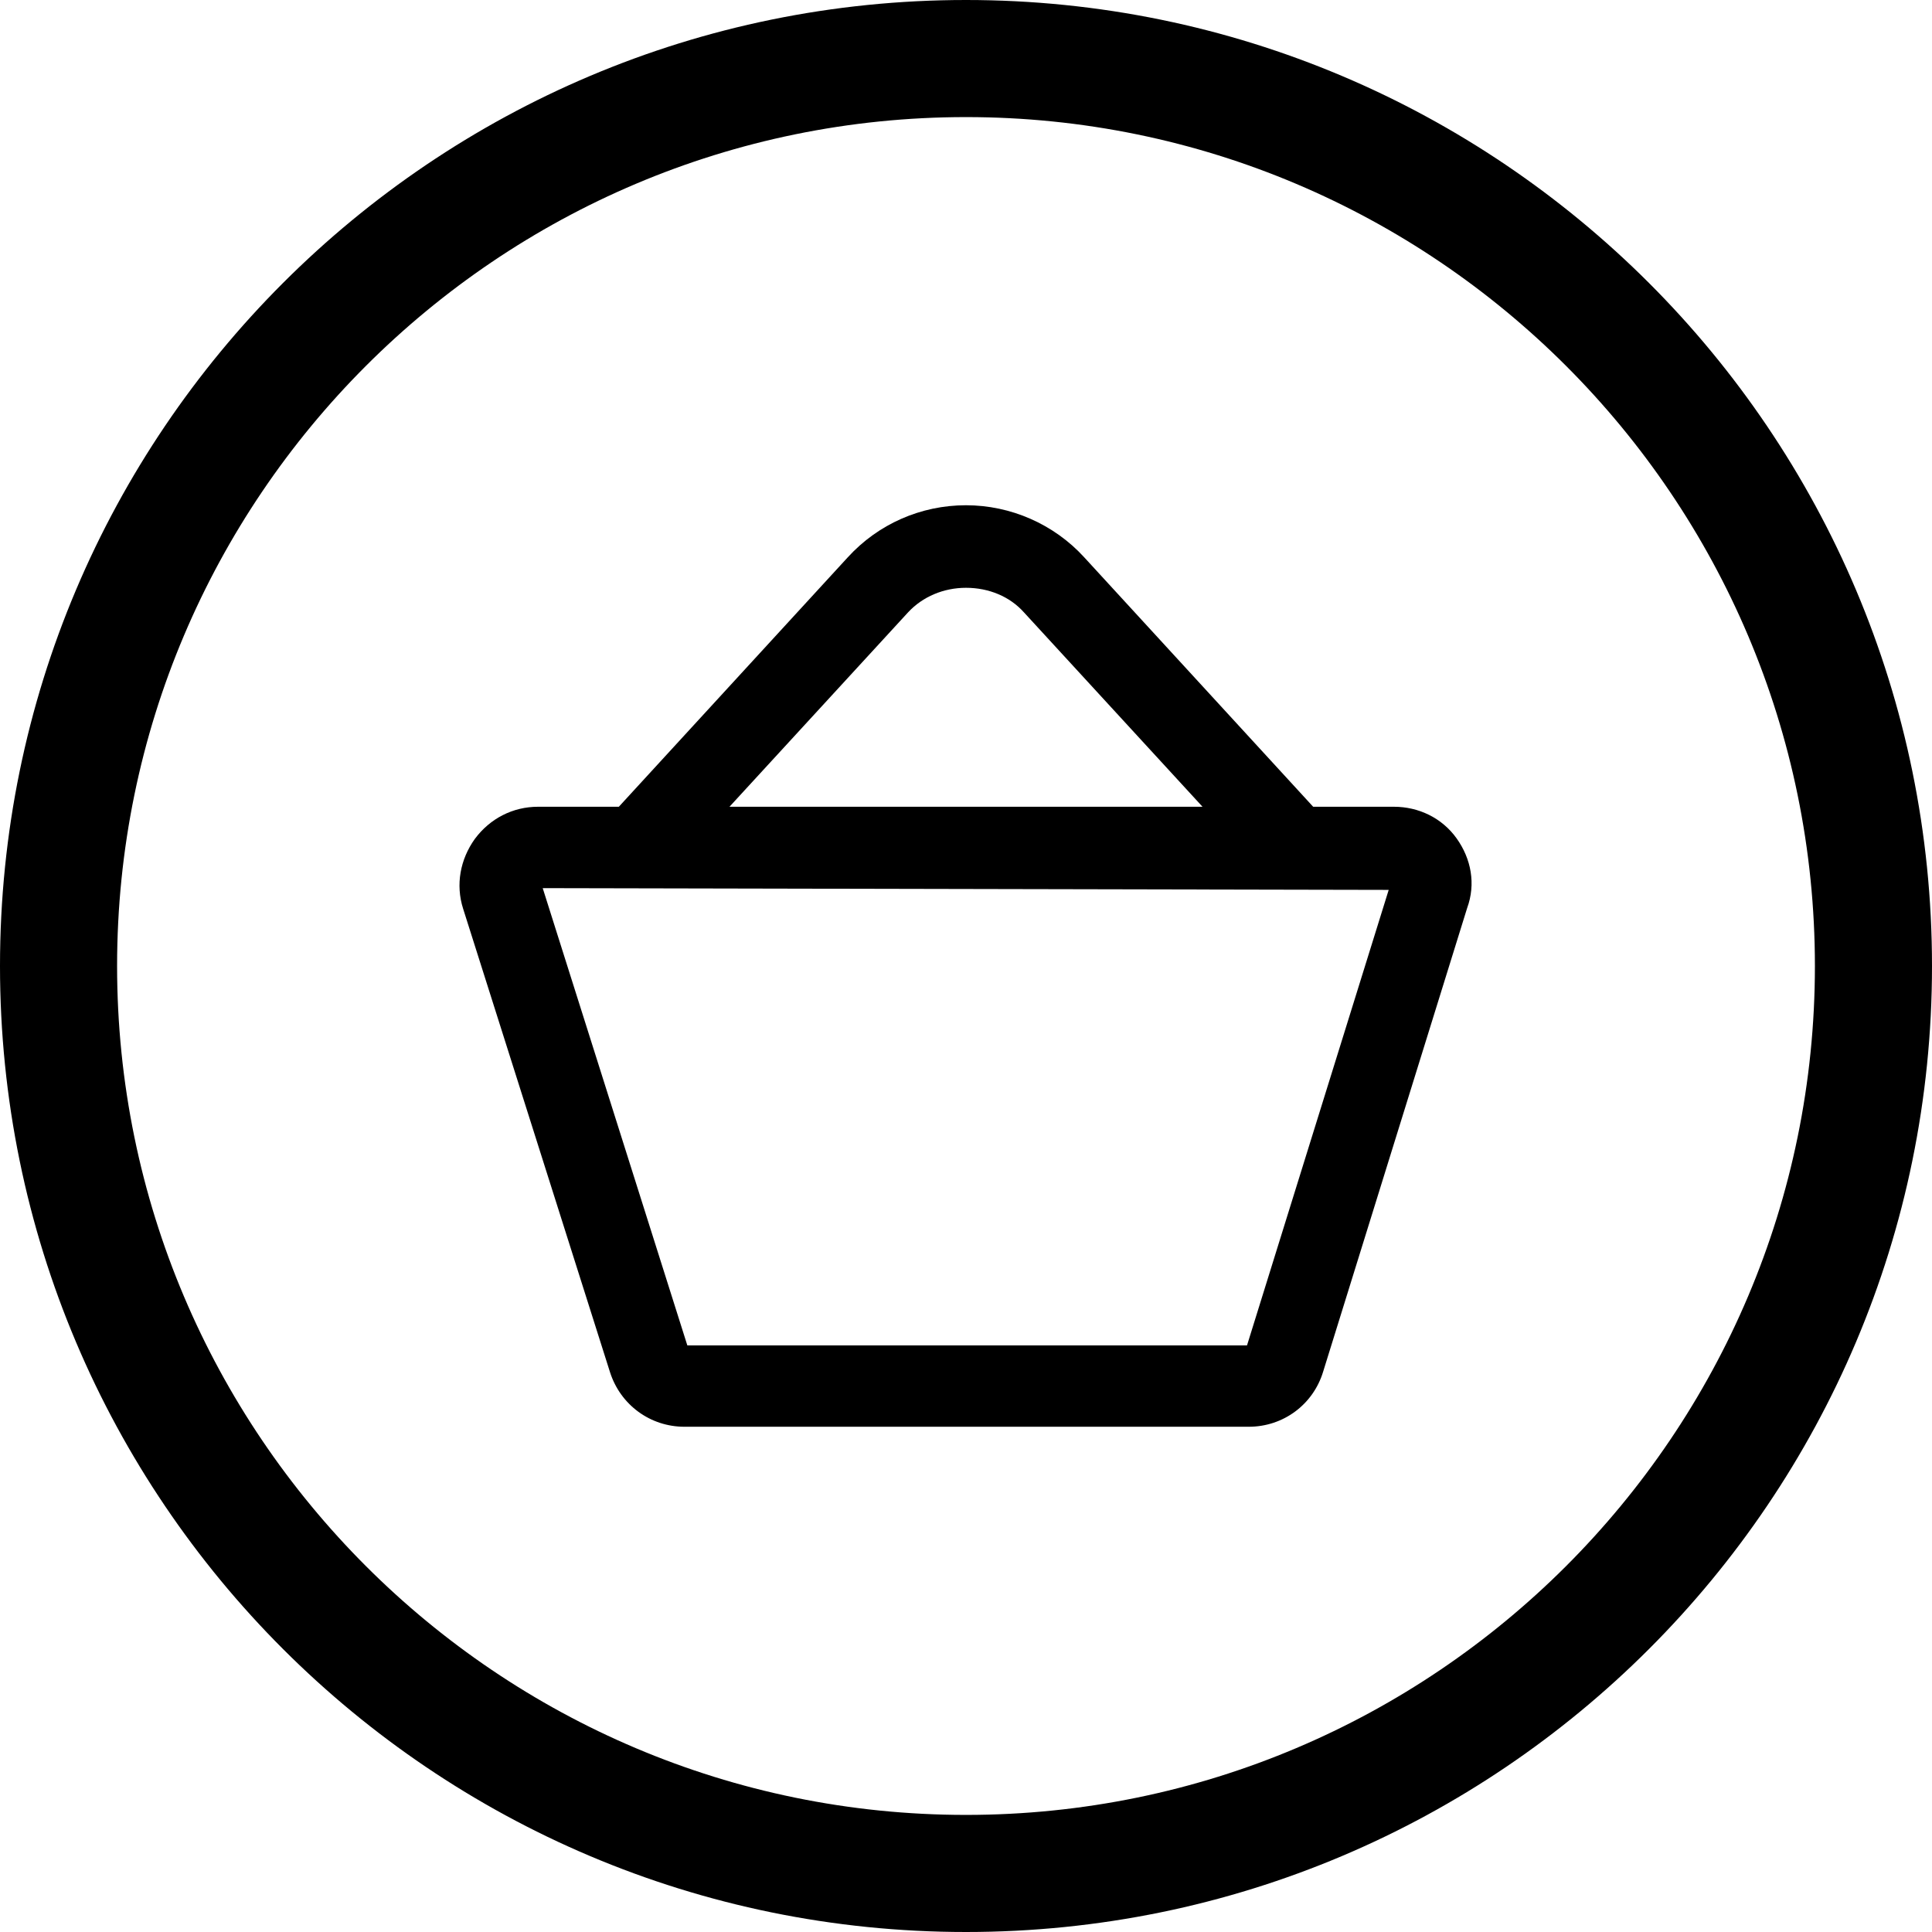
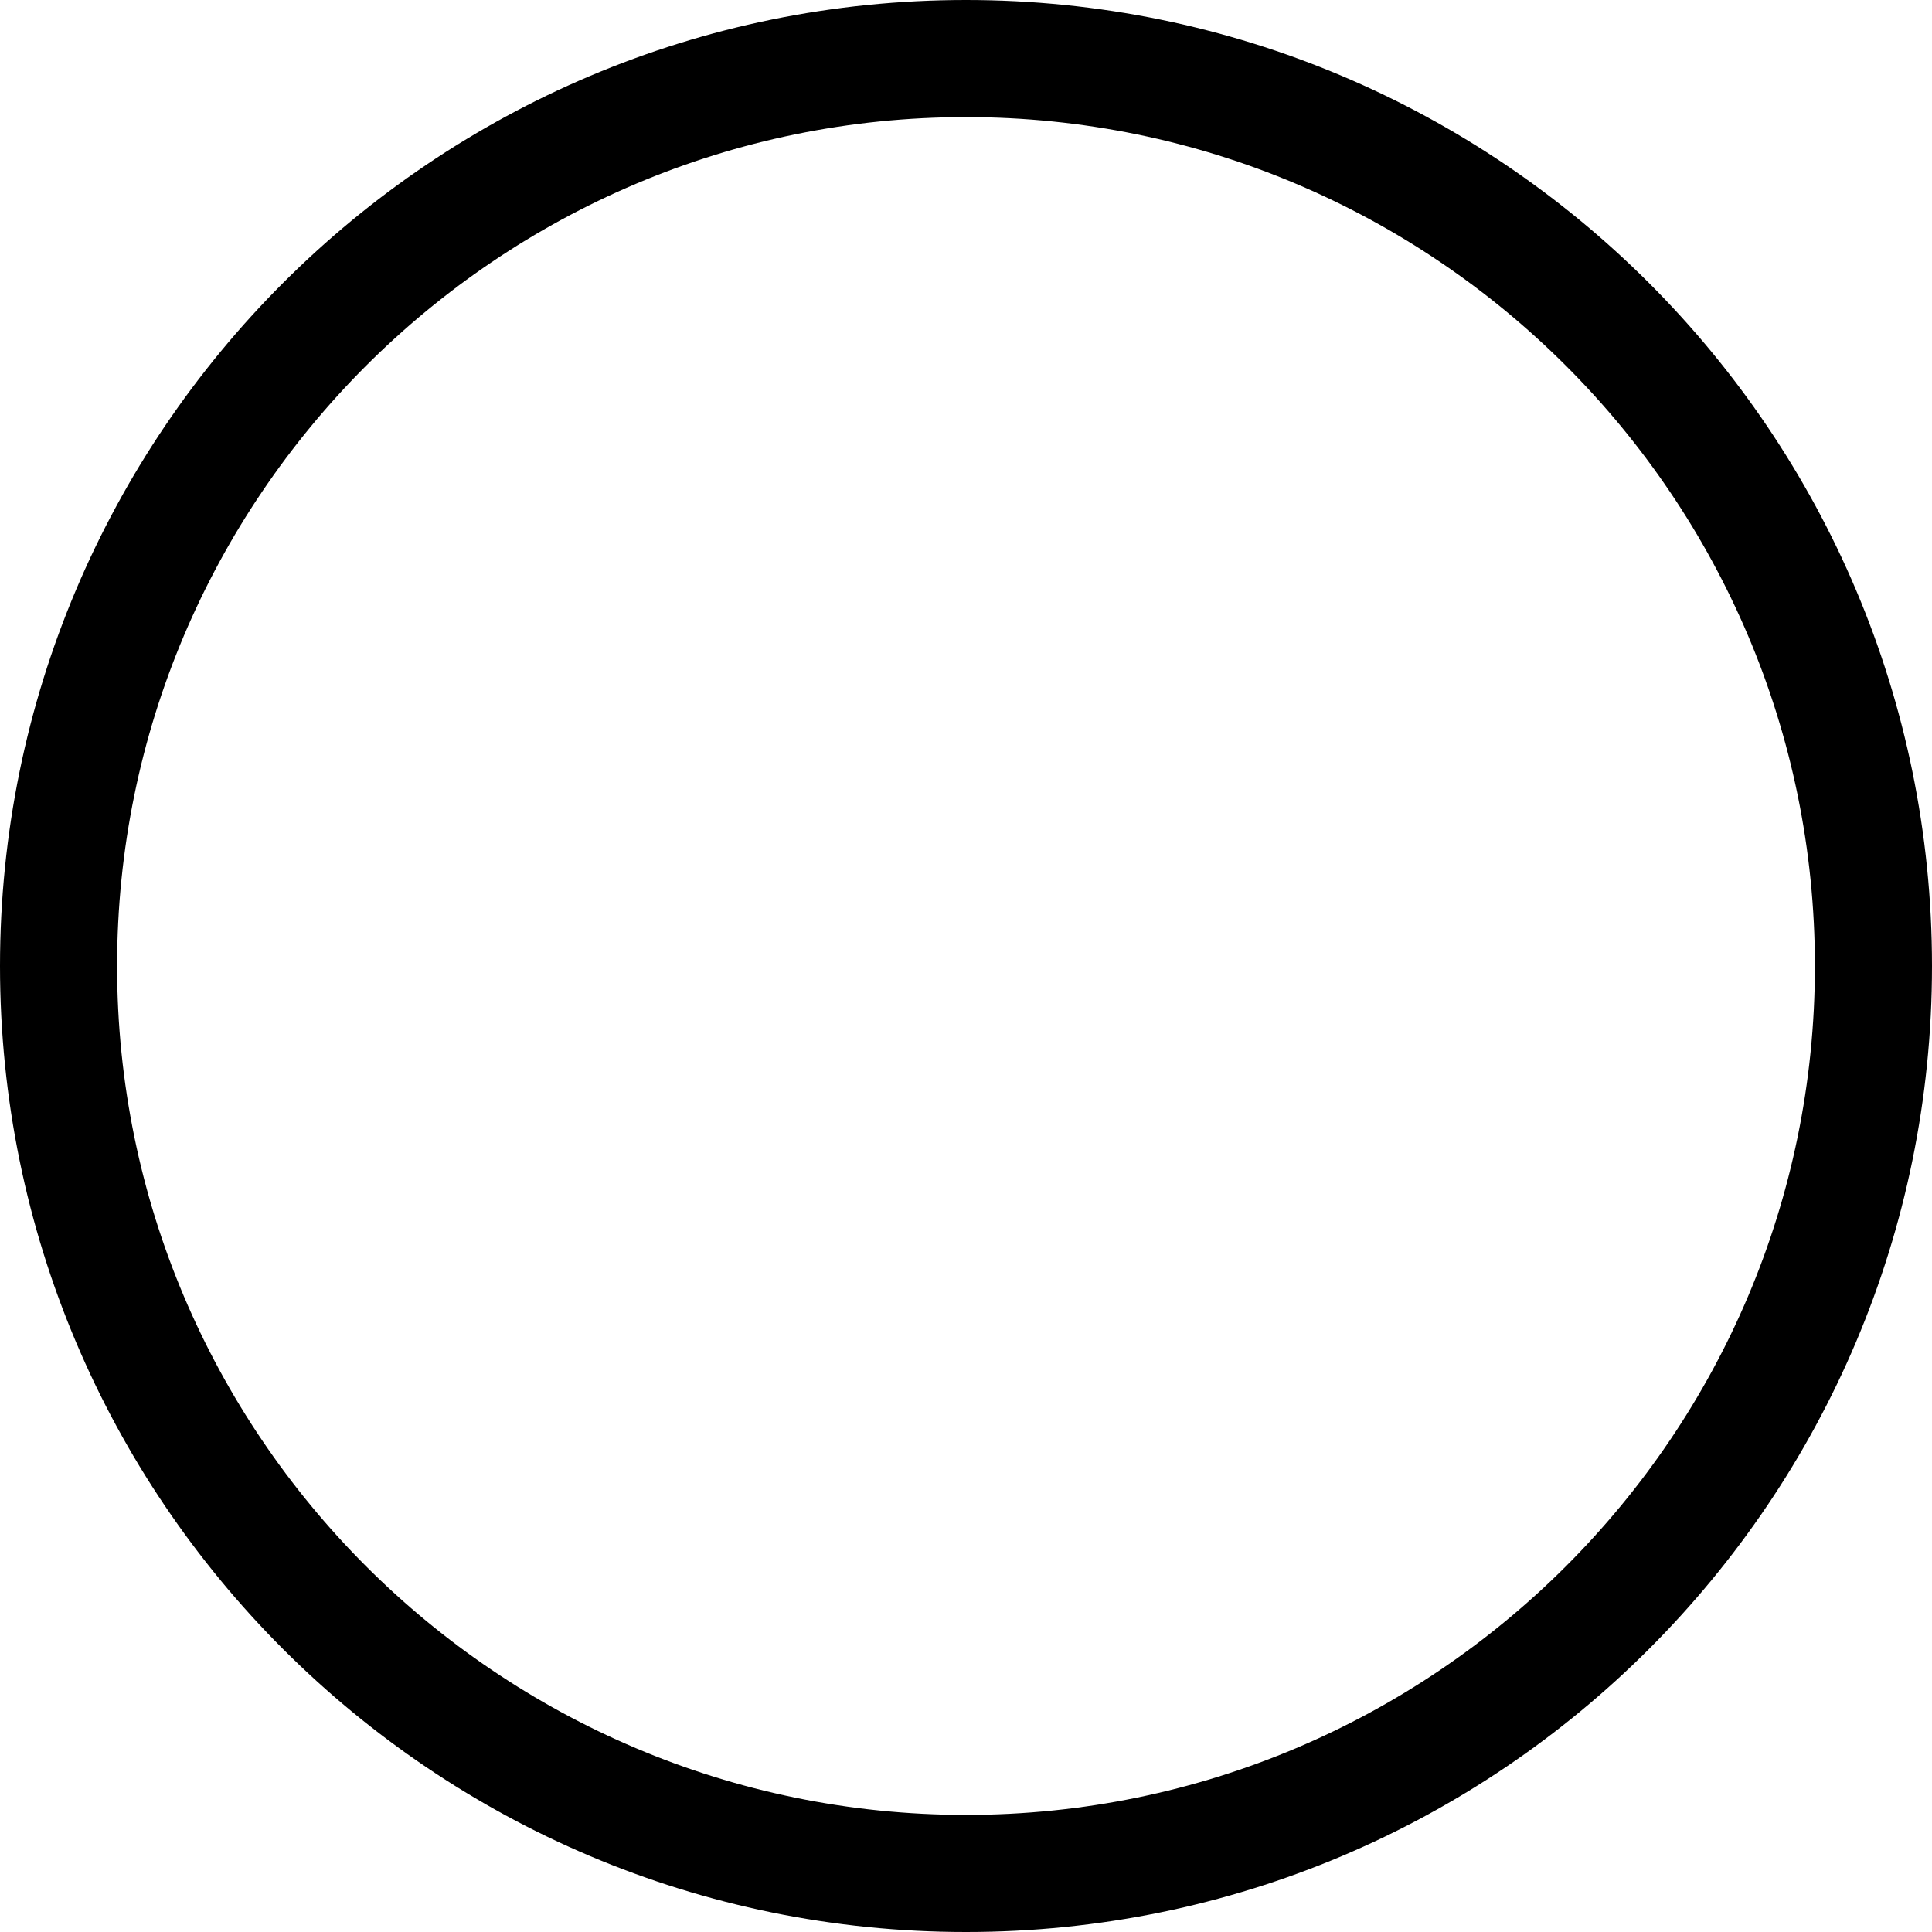
<svg xmlns="http://www.w3.org/2000/svg" xml:space="preserve" style="enable-background:new 0 0 33 33;" viewBox="0 0 33 33" y="0px" x="0px" id="Layer_1" version="1.1">
  <path d="M16.5,2C24.5,2,31,8.5,31,16.5S24.5,31,16.5,31S2,24.5,2,16.5S8.5,2,16.5,2 M16.5,0C7.39,0,0,7.39,0,16.5S7.39,33,16.5,33  S33,25.61,33,16.5S25.61,0,16.5,0L16.5,0z" />
-   <path d="M24.88,14.32c-0.25-0.35-0.65-0.54-1.07-0.54h-1.38l-3.91-4.26C18,8.95,17.26,8.63,16.5,8.63c-0.77,0-1.5,0.32-2.02,0.89  l-3.91,4.26H9.19c-0.43,0-0.82,0.2-1.08,0.55c-0.25,0.35-0.33,0.78-0.2,1.19l2.51,7.92c0.18,0.56,0.69,0.93,1.27,0.93h9.64  c0.59,0,1.1-0.38,1.27-0.94l2.46-7.92C25.21,15.1,25.13,14.67,24.88,14.32z M12.46,13.78l3.05-3.32c0.25-0.27,0.61-0.42,0.99-0.42  c0.39,0,0.75,0.15,0.99,0.42l3.05,3.32H12.46z M23.72,15.2l-2.42,7.78h-9.56l-2.47-7.81L23.72,15.2z" />
</svg>